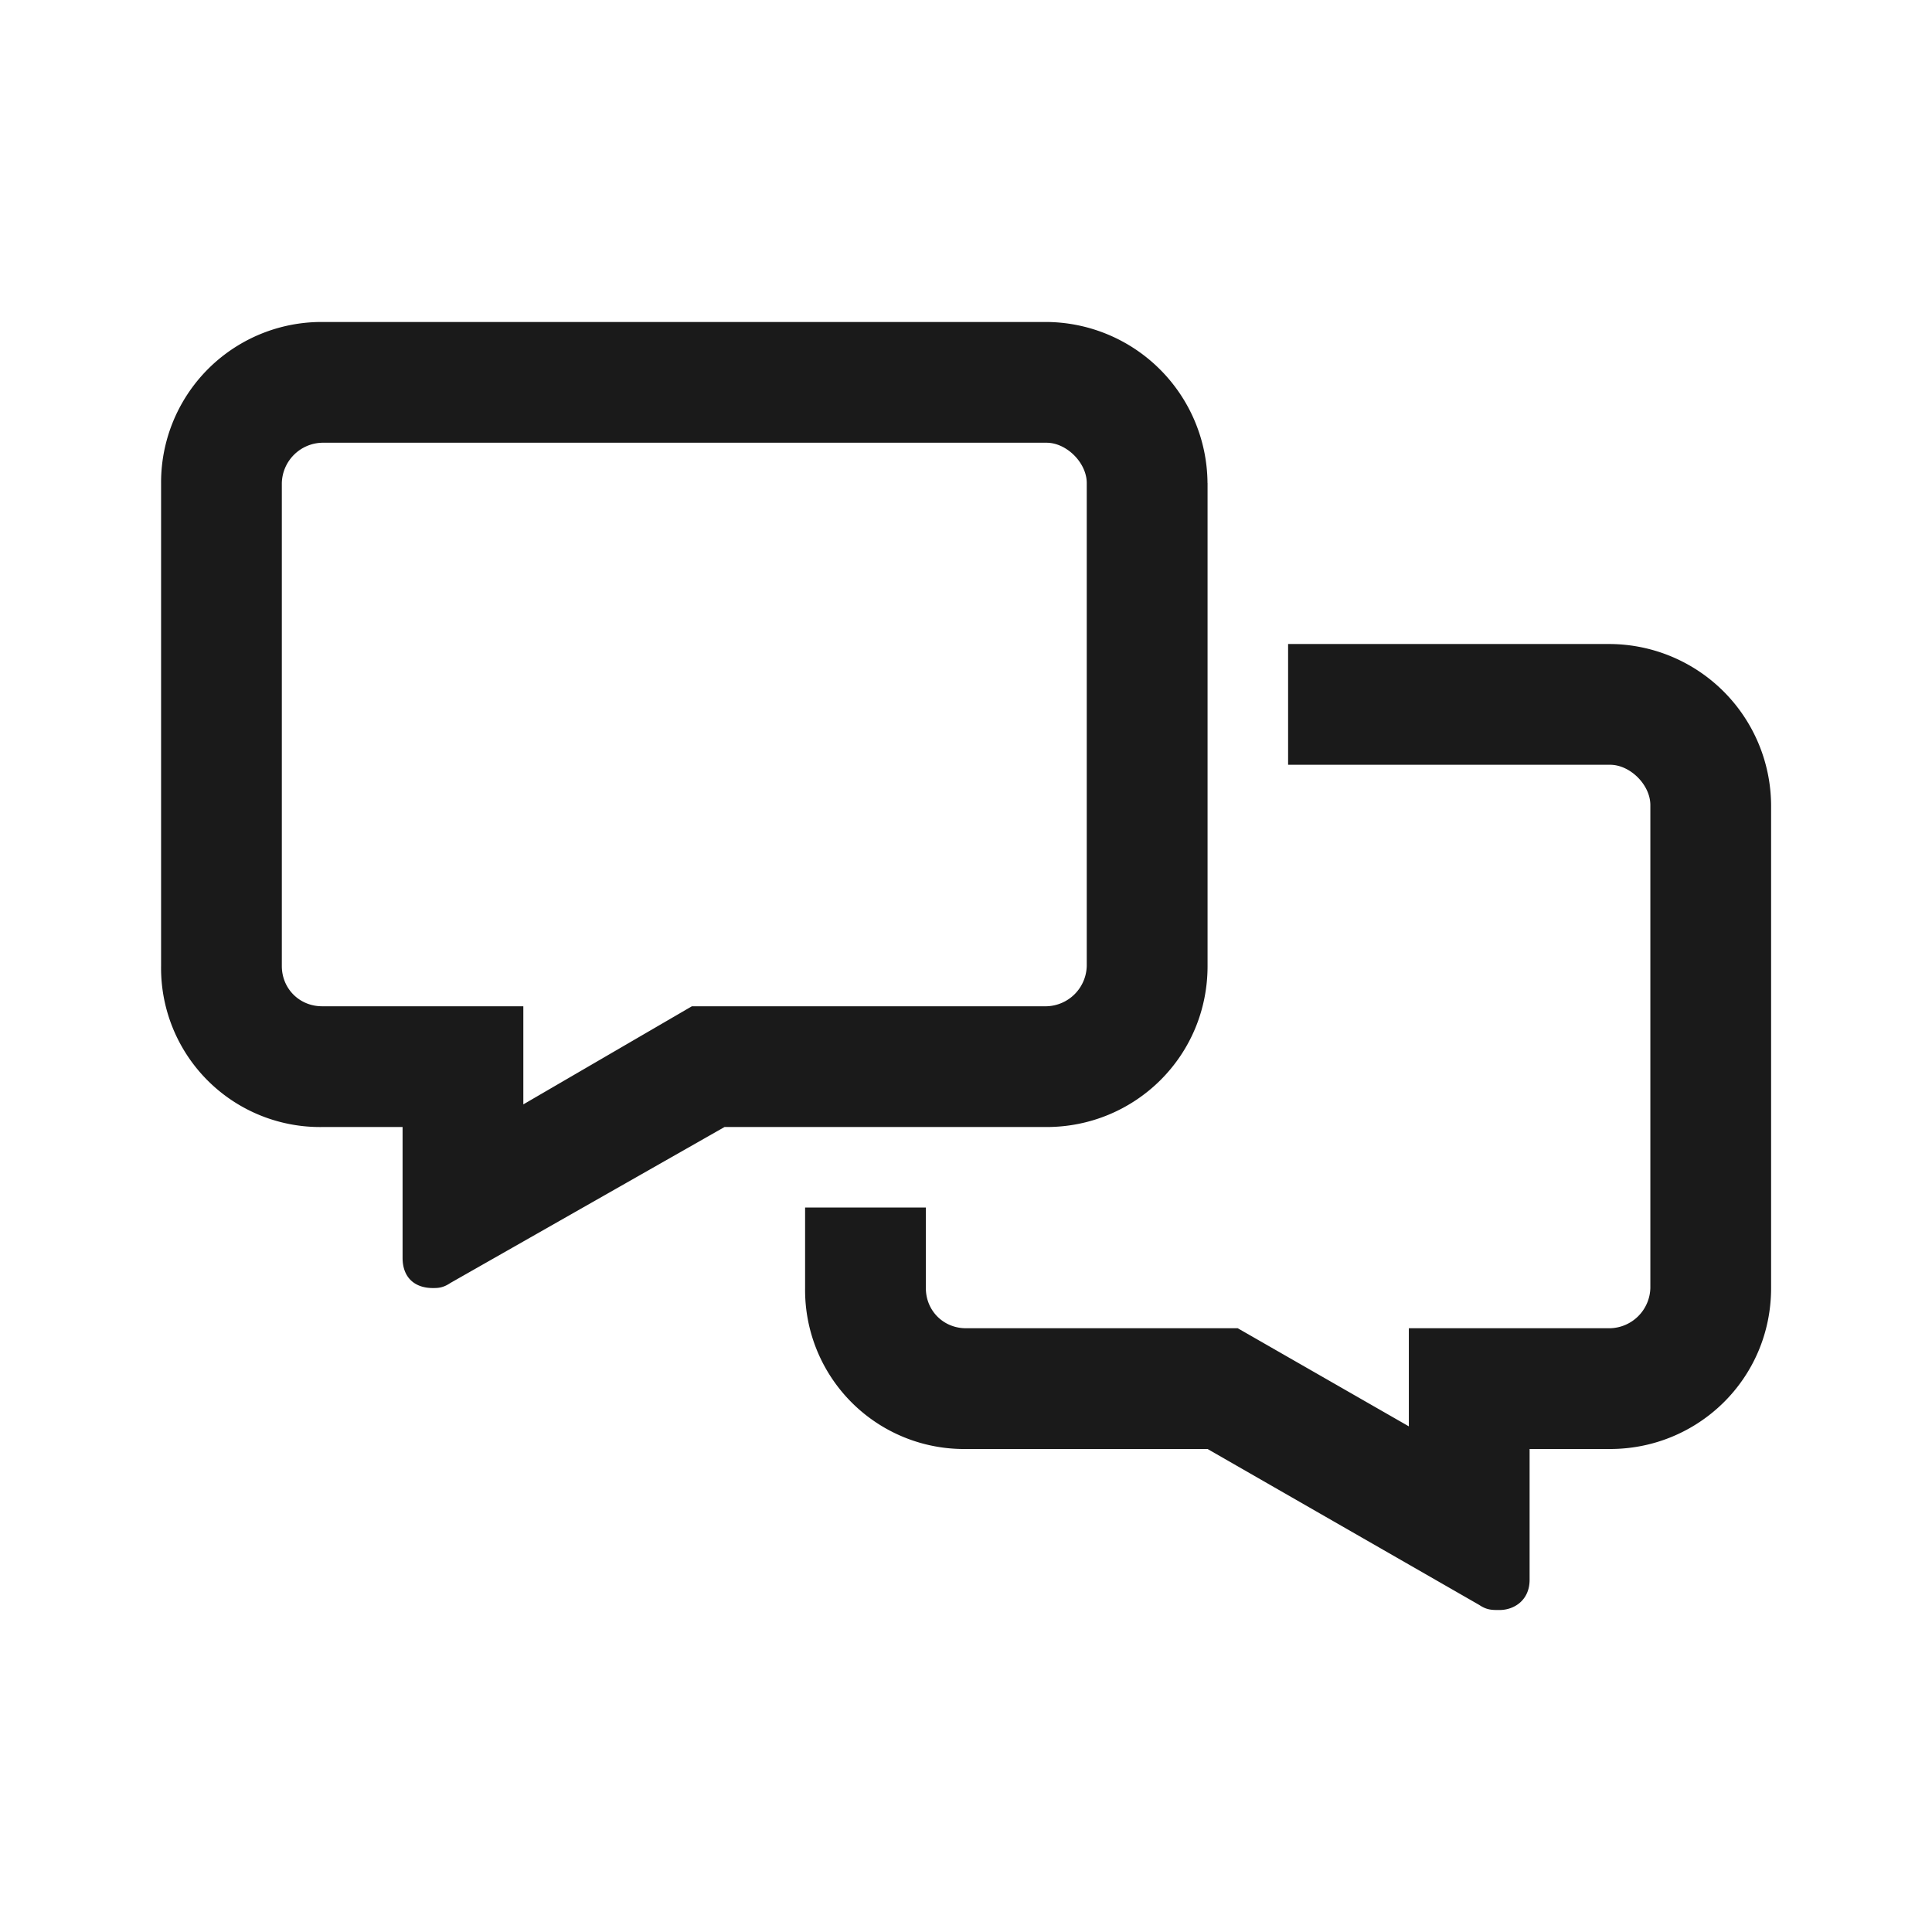
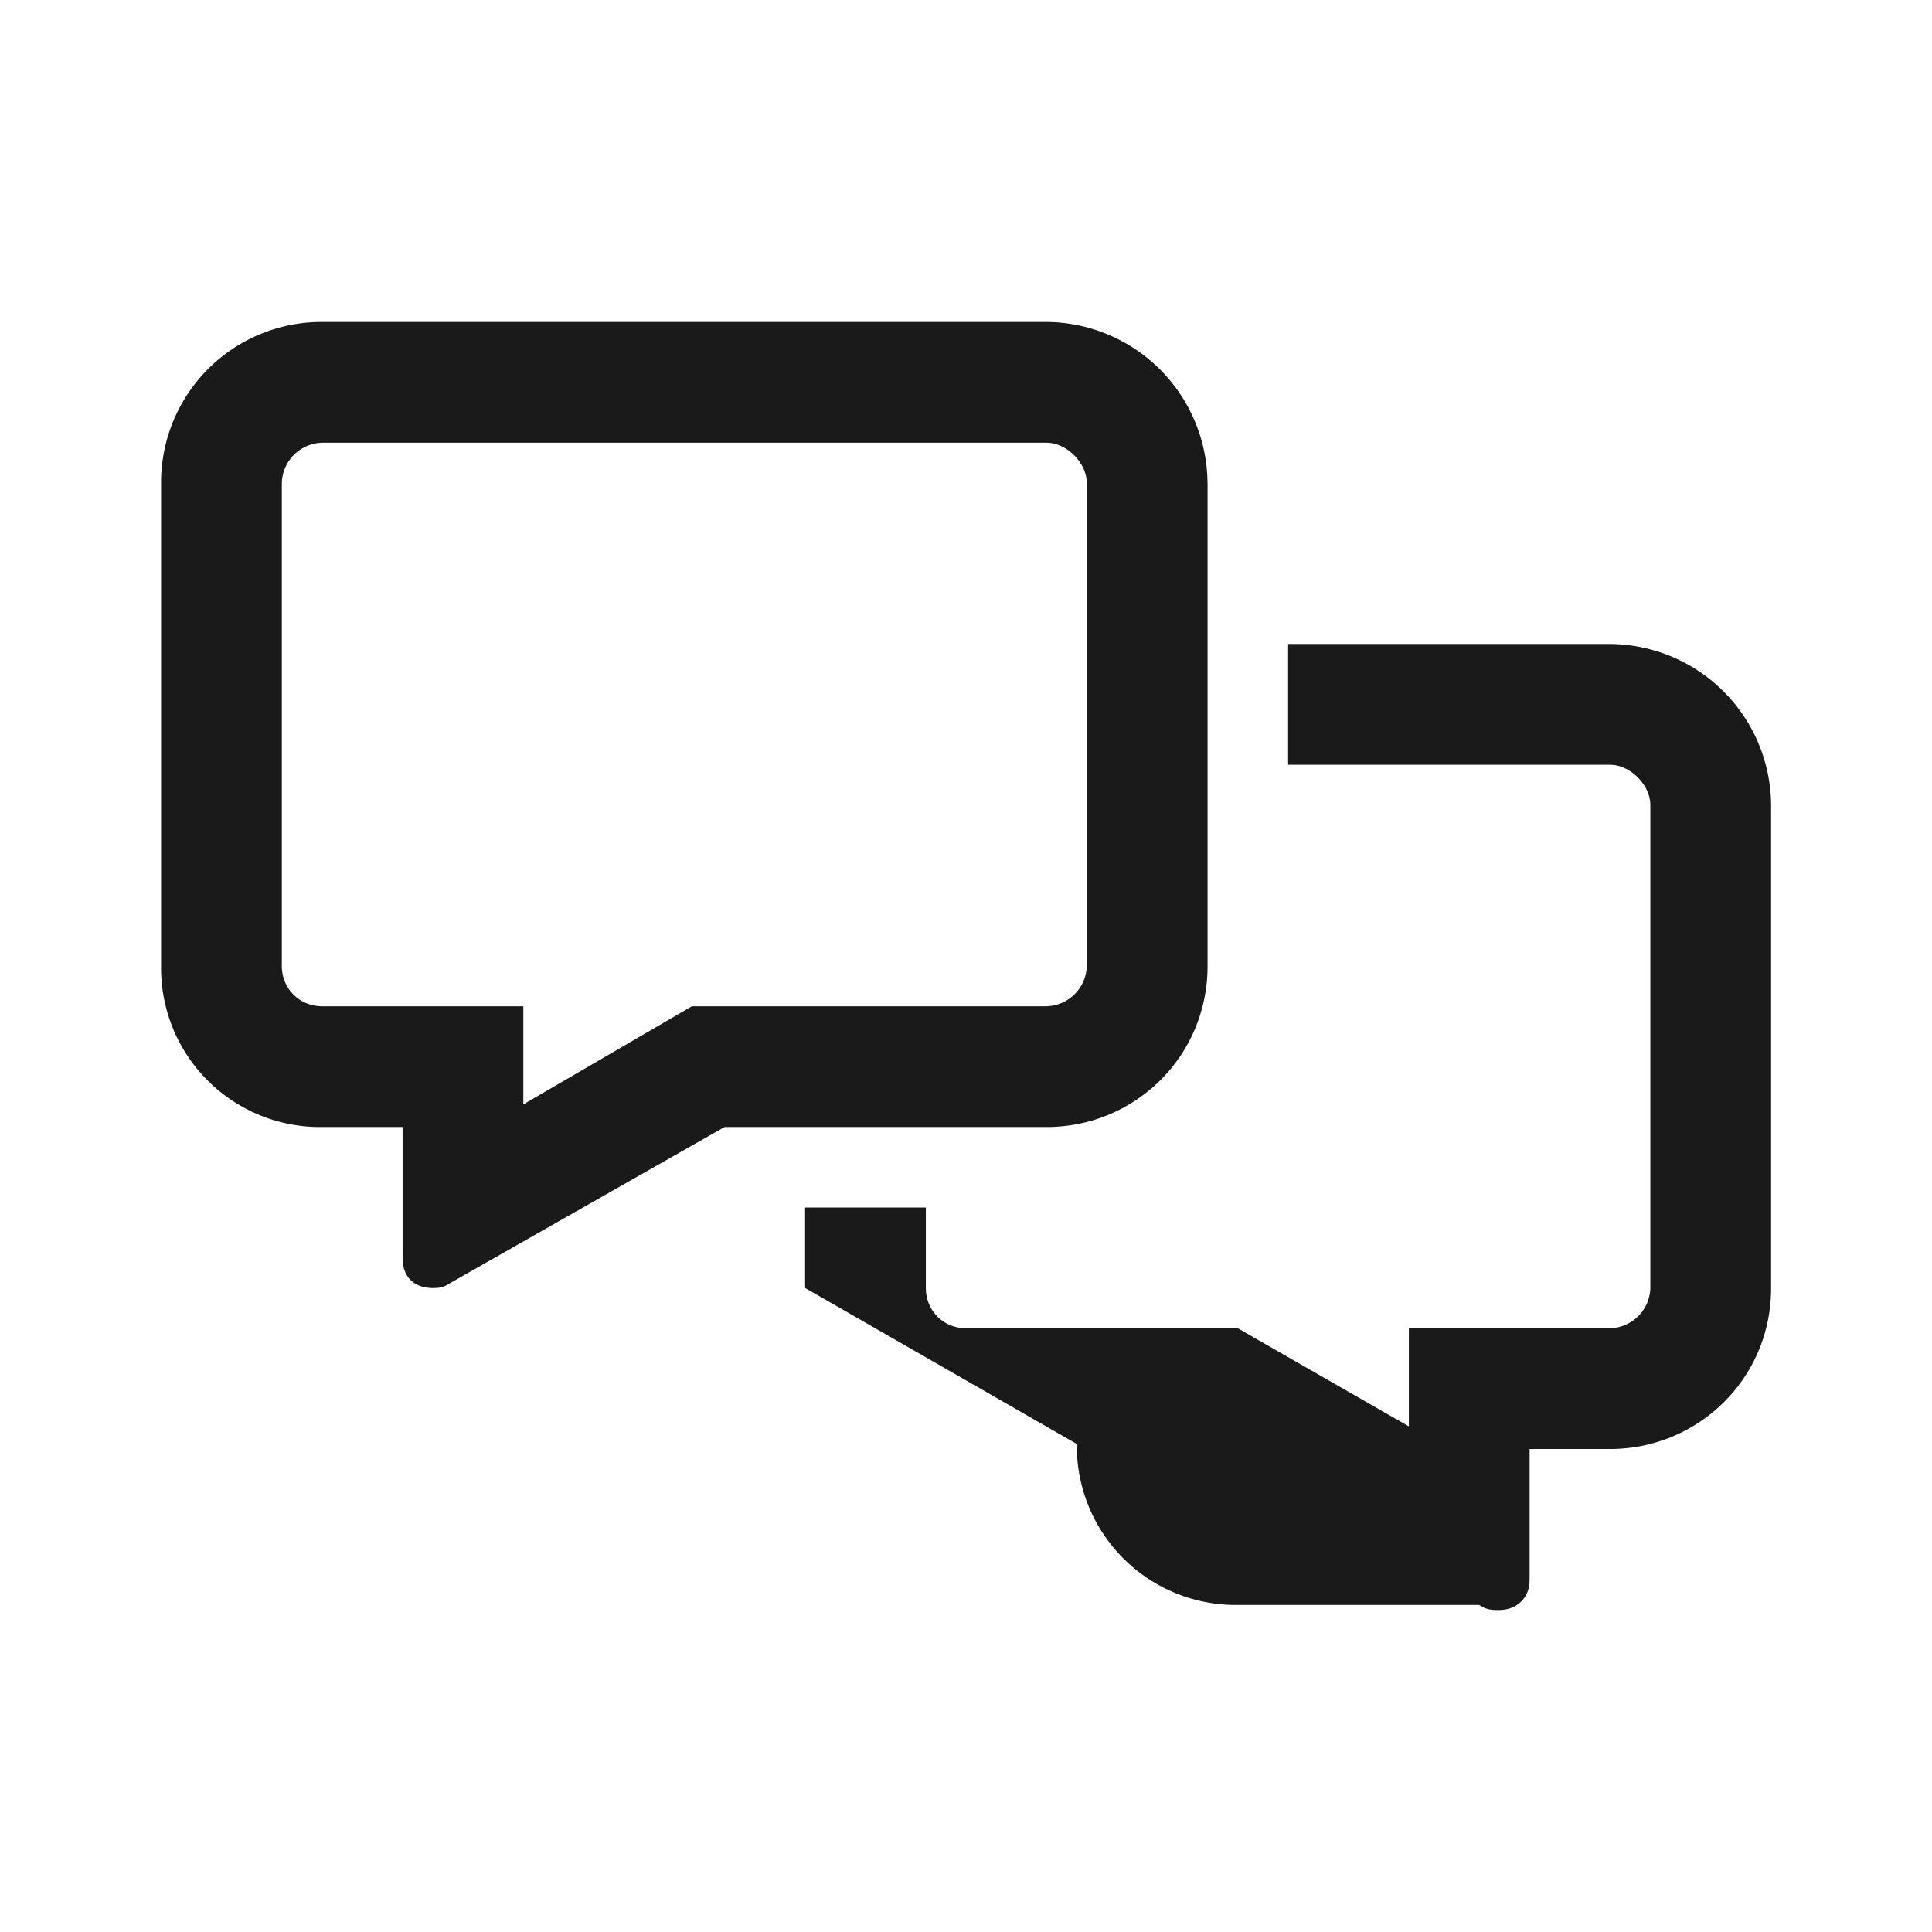
<svg xmlns="http://www.w3.org/2000/svg" width="32" height="32" fill="none">
-   <path fill="#1A1A1A" d="M20.001 8v8c0 1.5-1.208 2.667-2.666 2.667H12L7.46 21.25c-.125.084-.209.084-.292.084-.292 0-.5-.167-.5-.5v-2.167H5.335A2.633 2.633 0 0 1 2.668 16V8a2.658 2.658 0 0 1 2.667-2.667h12A2.685 2.685 0 0 1 20 8ZM8.668 18.292l2.792-1.625h5.875A.685.685 0 0 0 18 16V8c0-.333-.333-.667-.666-.667h-12A.685.685 0 0 0 4.668 8v8c0 .375.292.667.667.667h3.333v1.625Zm4.667 3.041V20h2v1.334c0 .375.291.666.666.666h4.5l2.834 1.625V22h3.333a.685.685 0 0 0 .667-.666v-8c0-.334-.334-.667-.667-.667h-5.333v-2h5.333a2.685 2.685 0 0 1 2.667 2.667v8c0 1.5-1.209 2.666-2.667 2.666h-1.333v2.167c0 .333-.25.5-.5.5-.125 0-.209 0-.334-.084L20.001 24h-4a2.633 2.633 0 0 1-2.666-2.666Z" />
+   <path fill="#1A1A1A" d="M20.001 8v8c0 1.5-1.208 2.667-2.666 2.667H12L7.46 21.25c-.125.084-.209.084-.292.084-.292 0-.5-.167-.5-.5v-2.167H5.335A2.633 2.633 0 0 1 2.668 16V8a2.658 2.658 0 0 1 2.667-2.667h12A2.685 2.685 0 0 1 20 8ZM8.668 18.292l2.792-1.625h5.875A.685.685 0 0 0 18 16V8c0-.333-.333-.667-.666-.667h-12A.685.685 0 0 0 4.668 8v8c0 .375.292.667.667.667h3.333v1.625Zm4.667 3.041V20h2v1.334c0 .375.291.666.666.666h4.5l2.834 1.625V22h3.333a.685.685 0 0 0 .667-.666v-8c0-.334-.334-.667-.667-.667h-5.333v-2h5.333a2.685 2.685 0 0 1 2.667 2.667v8c0 1.5-1.209 2.666-2.667 2.666h-1.333v2.167c0 .333-.25.5-.5.5-.125 0-.209 0-.334-.084h-4a2.633 2.633 0 0 1-2.666-2.666Z" />
</svg>